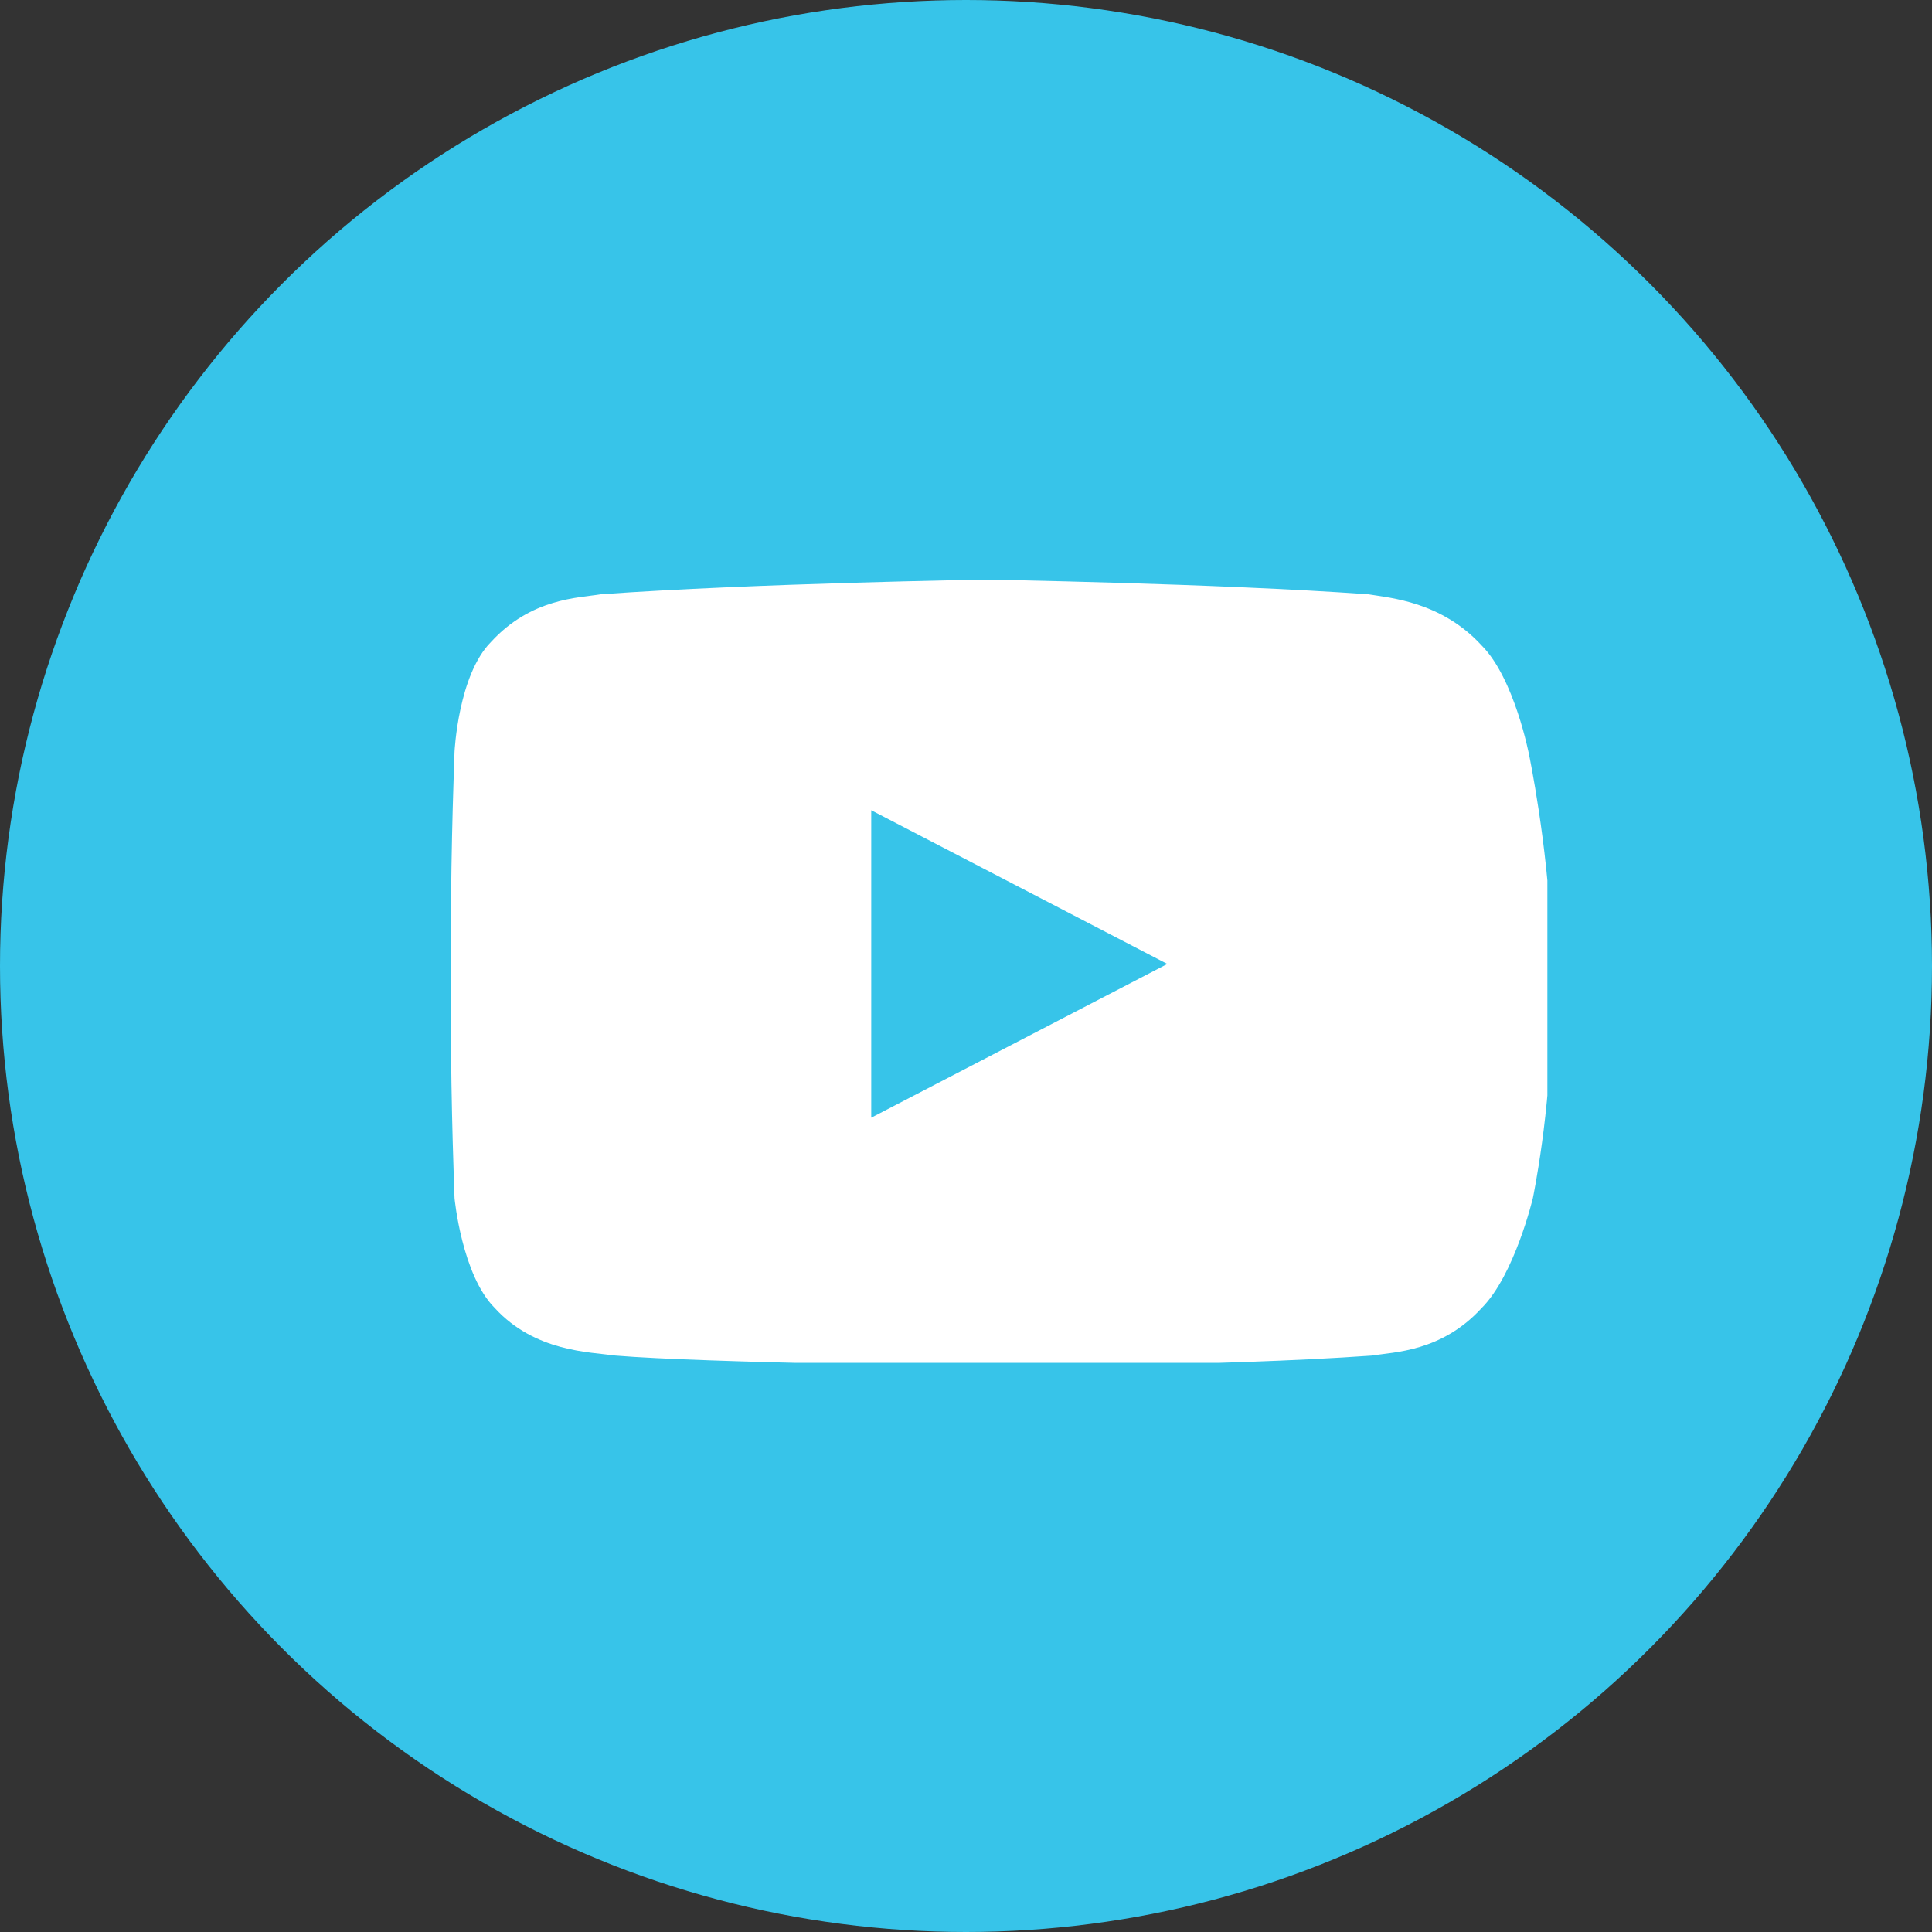
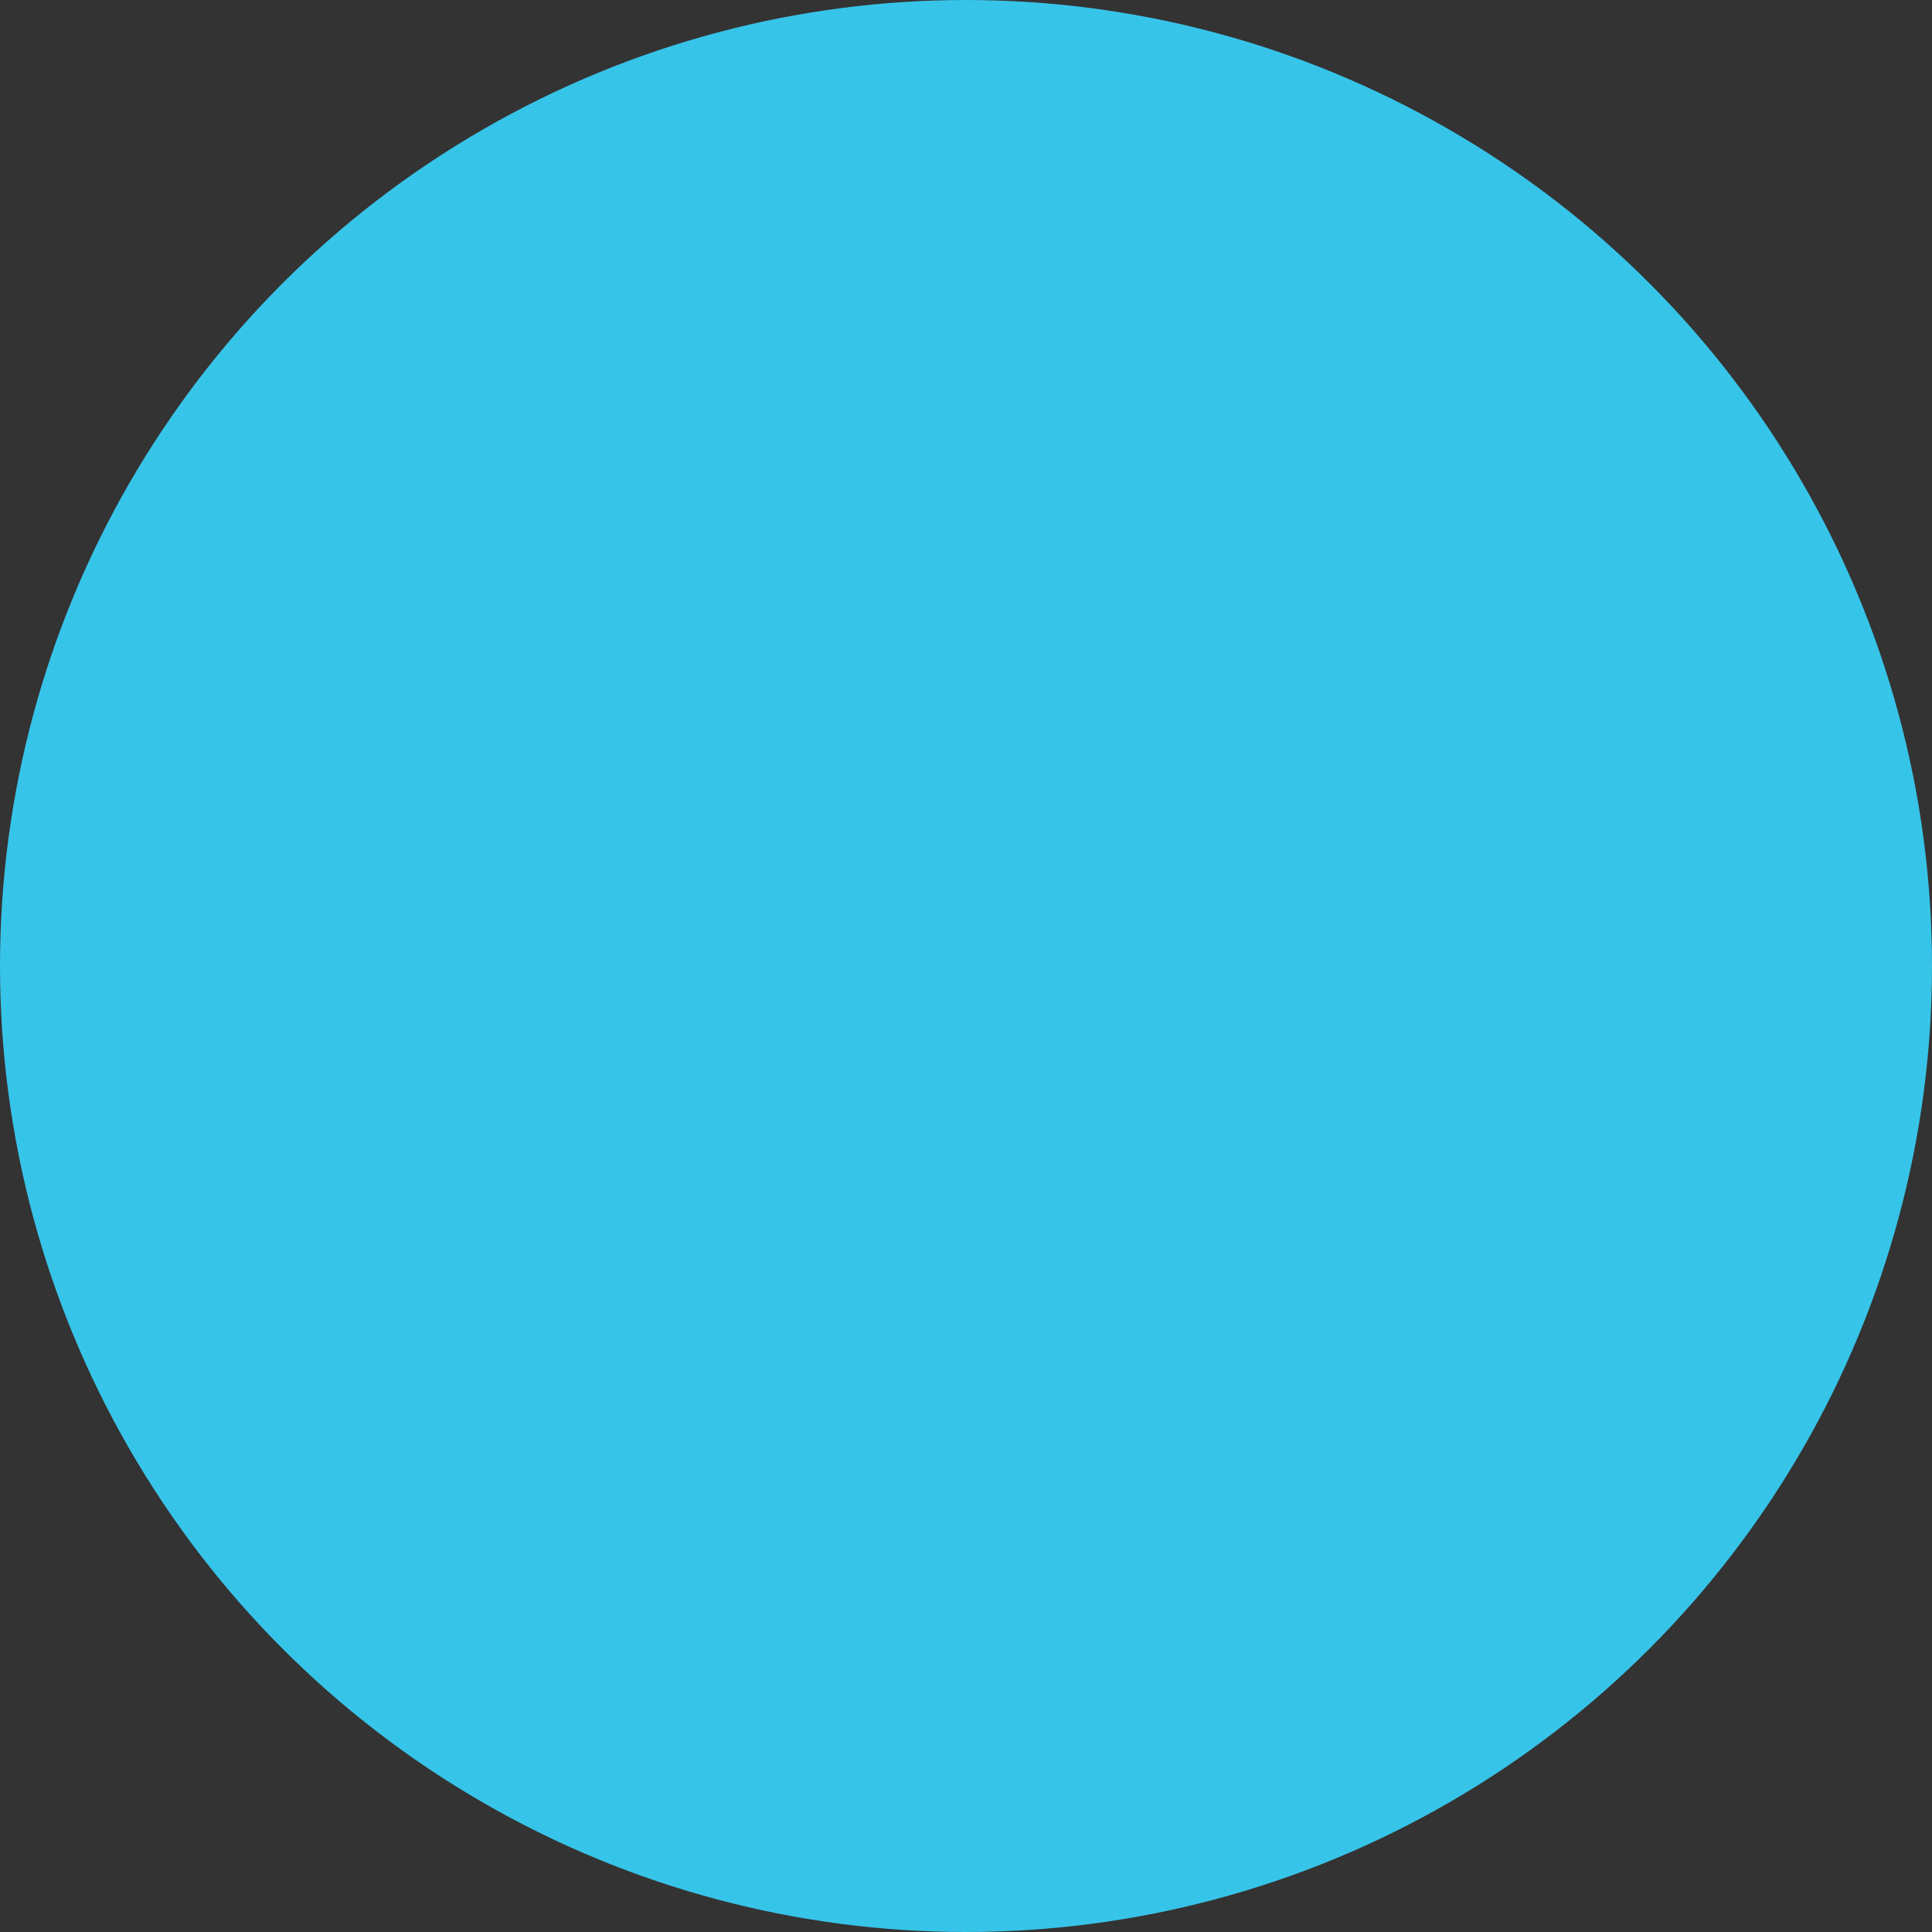
<svg xmlns="http://www.w3.org/2000/svg" width="60" height="60" viewBox="0 0 60 60" fill="none">
  <rect x="0" y="0" width="60" height="60" fill="#333333" stroke="none" />
  <circle cx="30" cy="30" r="30" fill="#37C4E9" />
  <g clip-path="url(#clip0_730_37)">
-     <path d="M47.49 23.457C47.49 23.457 47.036 21.07 46.015 20.047C44.766 18.683 43.177 18.57 42.495 18.456C37.728 18.115 30.576 18.001 30.576 18.001C30.576 18.001 23.425 18.115 18.657 18.456C17.976 18.57 16.5 18.57 15.251 19.934C14.23 20.957 14.116 23.344 14.116 23.344C14.116 23.344 14.003 26.186 14.003 29.027V31.642C14.003 34.37 14.116 37.211 14.116 37.211C14.116 37.211 14.343 39.599 15.365 40.621C16.613 41.986 18.316 41.986 19.111 42.099C21.835 42.327 30.69 42.44 30.69 42.44C30.69 42.44 37.841 42.44 42.609 42.099C43.29 41.986 44.766 41.986 46.015 40.621C47.036 39.599 47.604 37.211 47.604 37.211C47.604 37.211 48.171 34.483 48.171 31.642V29.027C48.058 26.186 47.49 23.457 47.49 23.457ZM27.057 34.711V25.163L36.252 29.937L27.057 34.711Z" fill="white" />
-   </g>
+     </g>
  <defs>
    <clipPath id="clip0_730_37">
-       <rect width="34.055" height="24.325" fill="white" transform="translate(14 18)" />
-     </clipPath>
+       </clipPath>
  </defs>
</svg>